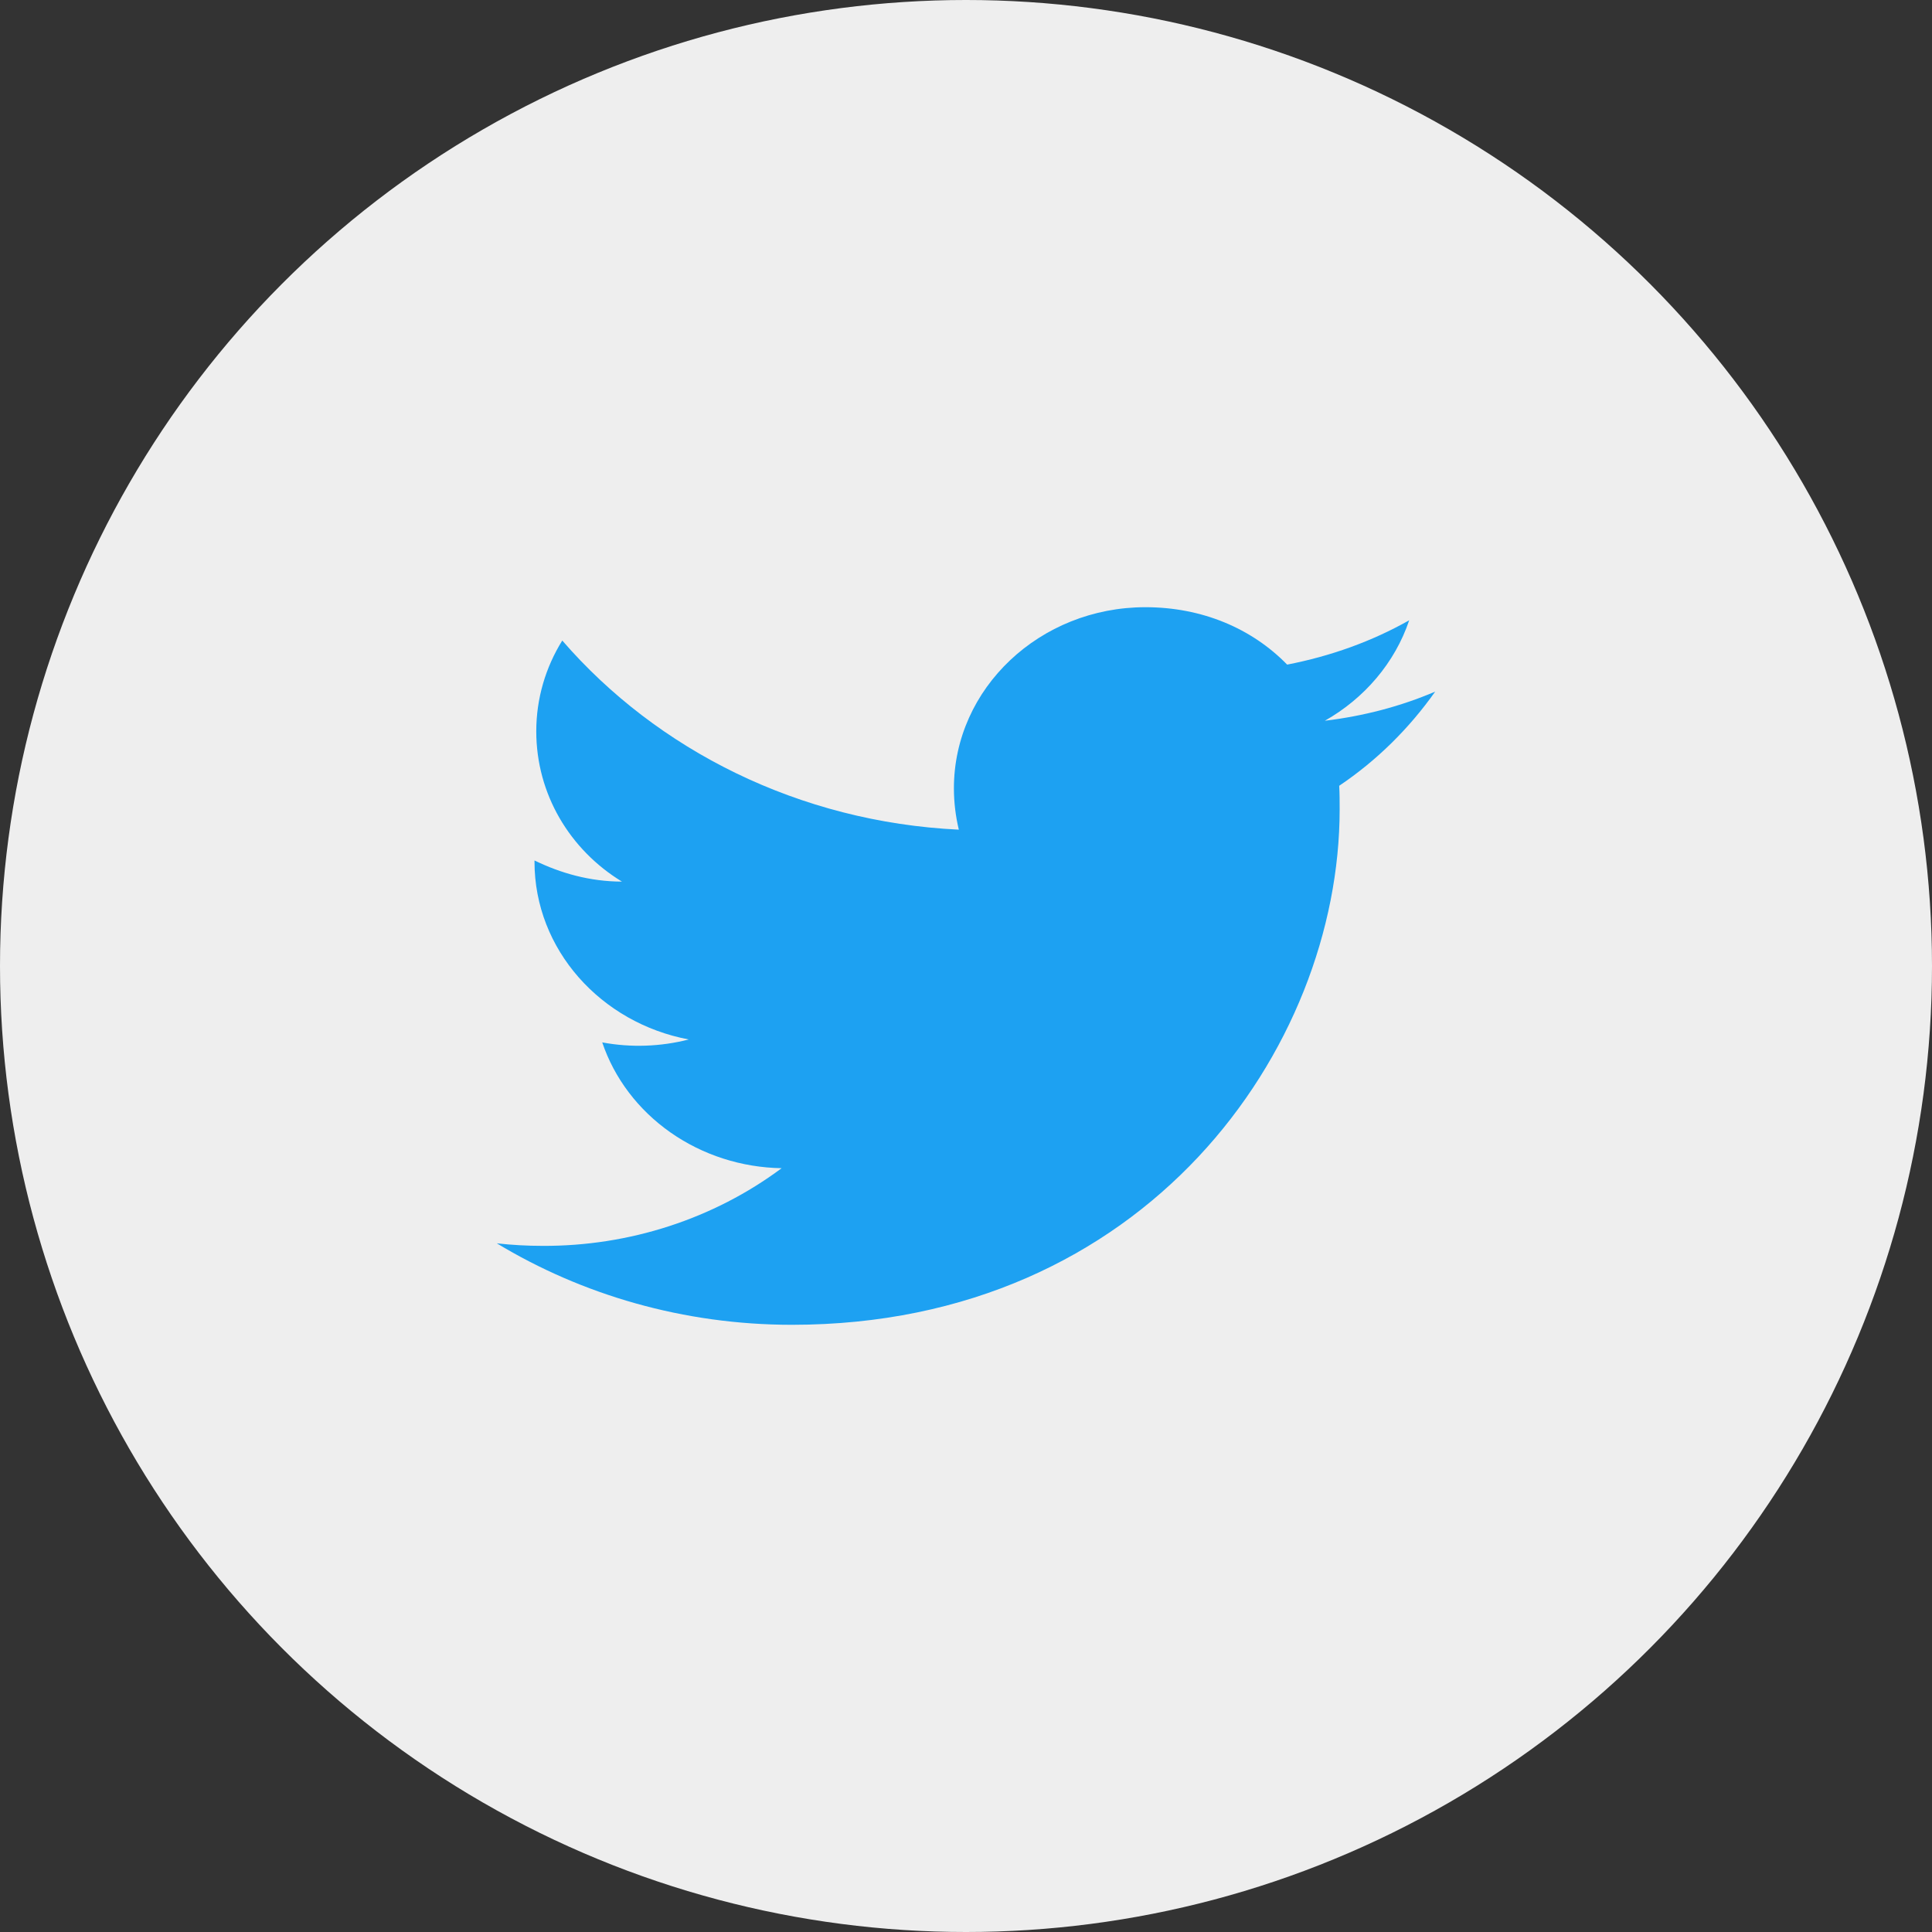
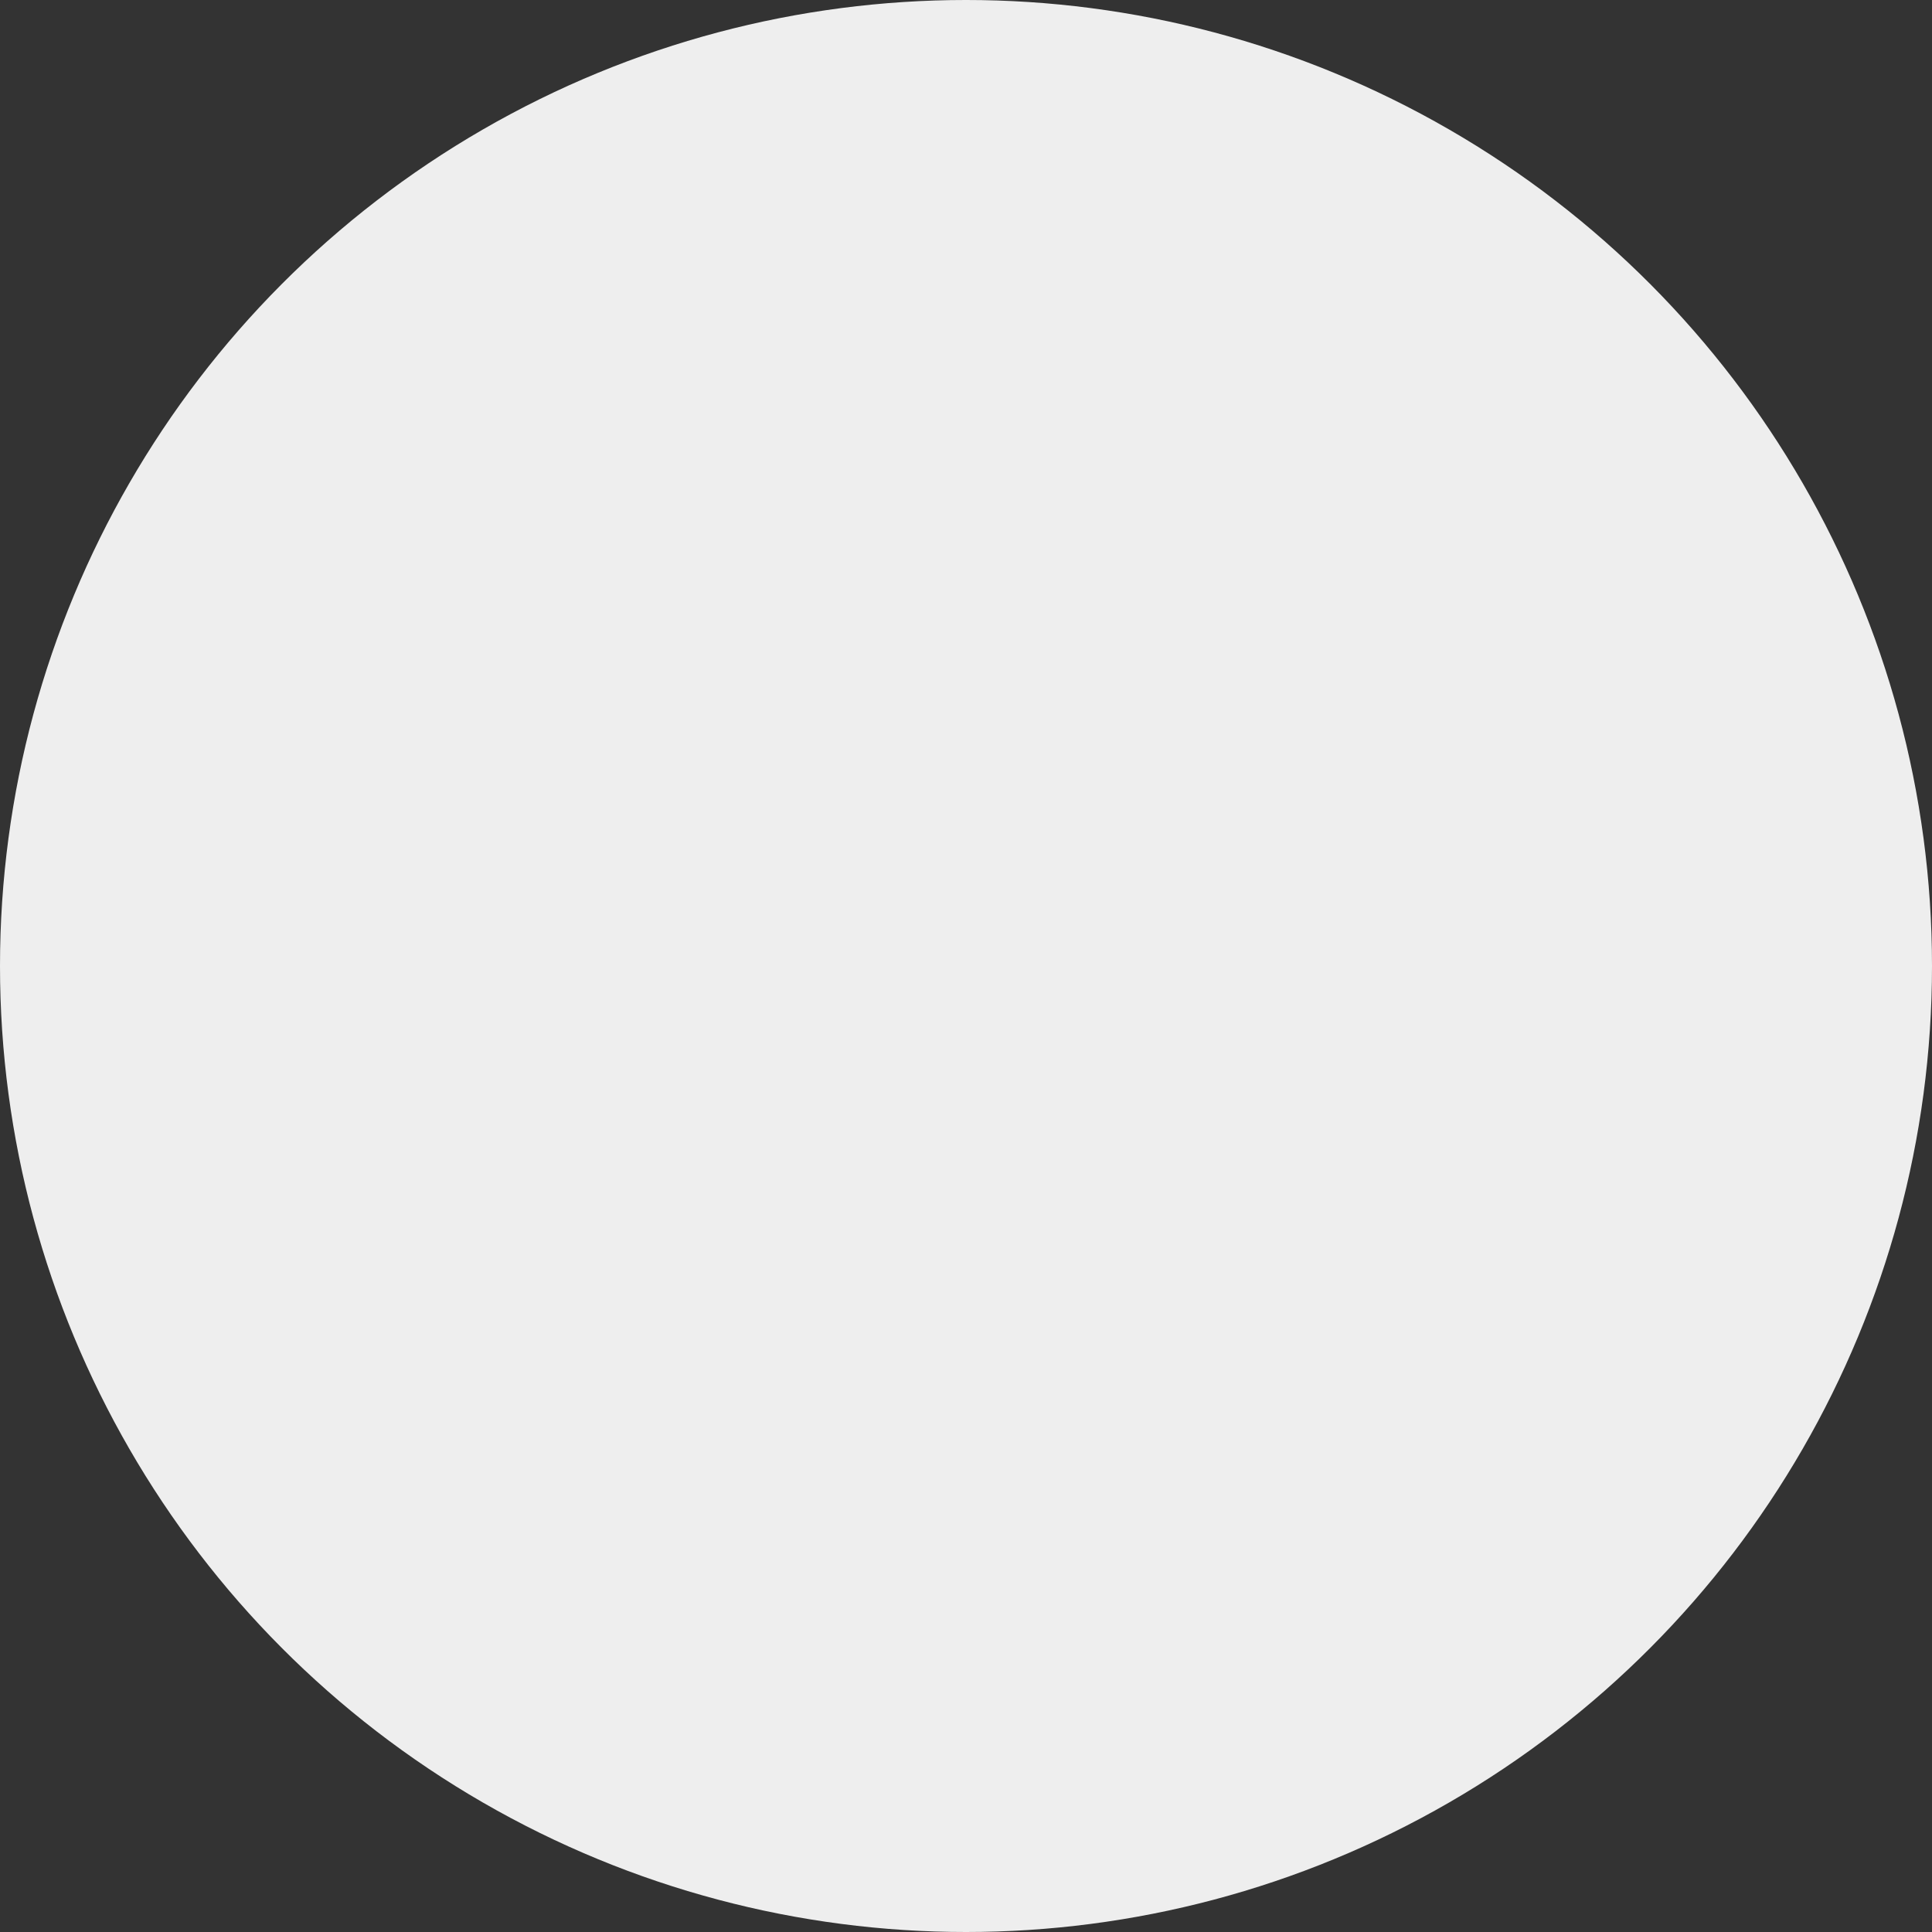
<svg xmlns="http://www.w3.org/2000/svg" width="35" height="35" viewBox="0 0 35 35" fill="none">
  <rect x="0" y="0" width="35" height="35" fill="#333333" stroke="none" />
  <circle cx="17.5" cy="17.5" r="17.5" fill="#EEEEEE" />
-   <path d="M26 12.529C25.374 12.797 24.7 12.973 24.001 13.057C24.716 12.652 25.269 12.009 25.529 11.237C24.854 11.619 24.107 11.887 23.318 12.04C22.676 11.382 21.774 11 20.75 11C18.841 11 17.281 12.468 17.281 14.281C17.281 14.541 17.313 14.793 17.37 15.03C14.477 14.892 11.901 13.585 10.186 11.604C9.886 12.086 9.715 12.652 9.715 13.248C9.715 14.388 10.325 15.397 11.267 15.971C10.69 15.971 10.154 15.818 9.683 15.588V15.611C9.683 17.202 10.885 18.532 12.478 18.831C11.967 18.962 11.43 18.981 10.91 18.884C11.13 19.536 11.563 20.106 12.146 20.515C12.729 20.924 13.433 21.151 14.16 21.163C12.928 22.081 11.4 22.577 9.829 22.57C9.553 22.57 9.276 22.555 9 22.524C10.544 23.457 12.38 24 14.347 24C20.75 24 24.269 18.999 24.269 14.663C24.269 14.518 24.269 14.38 24.261 14.235C24.944 13.776 25.529 13.195 26 12.529V12.529Z" fill="#1DA1F2" />
</svg>